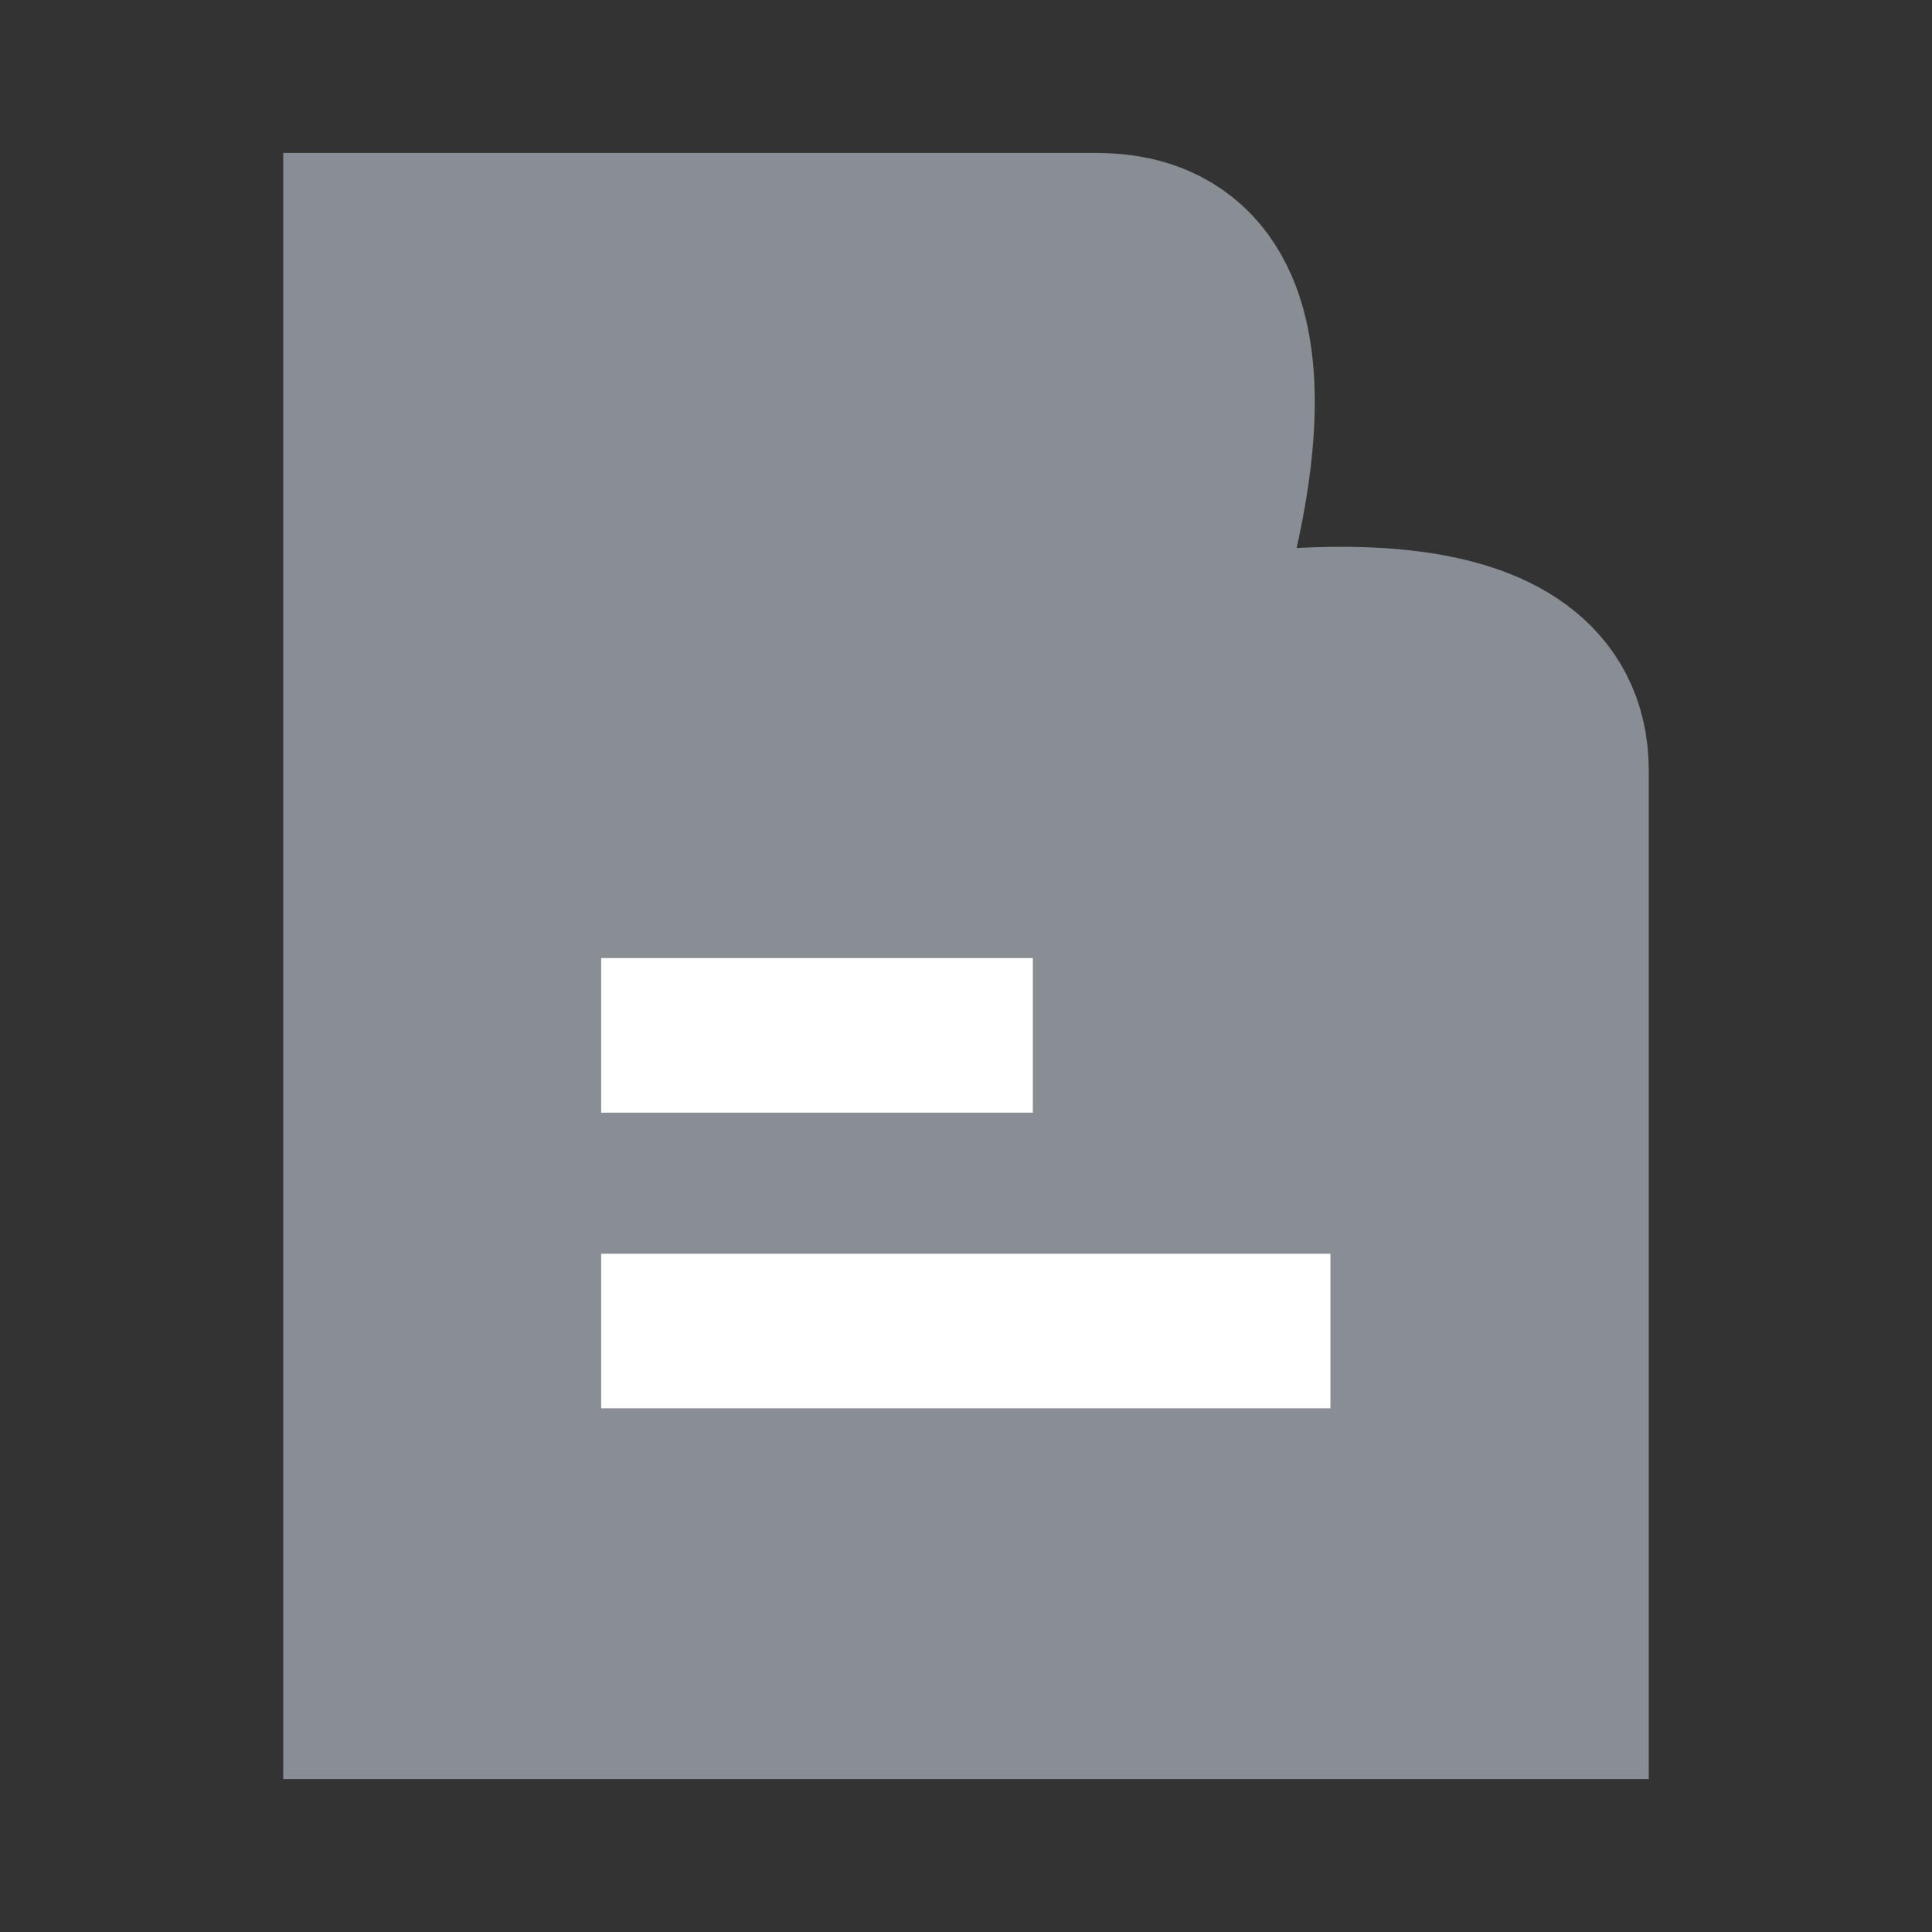
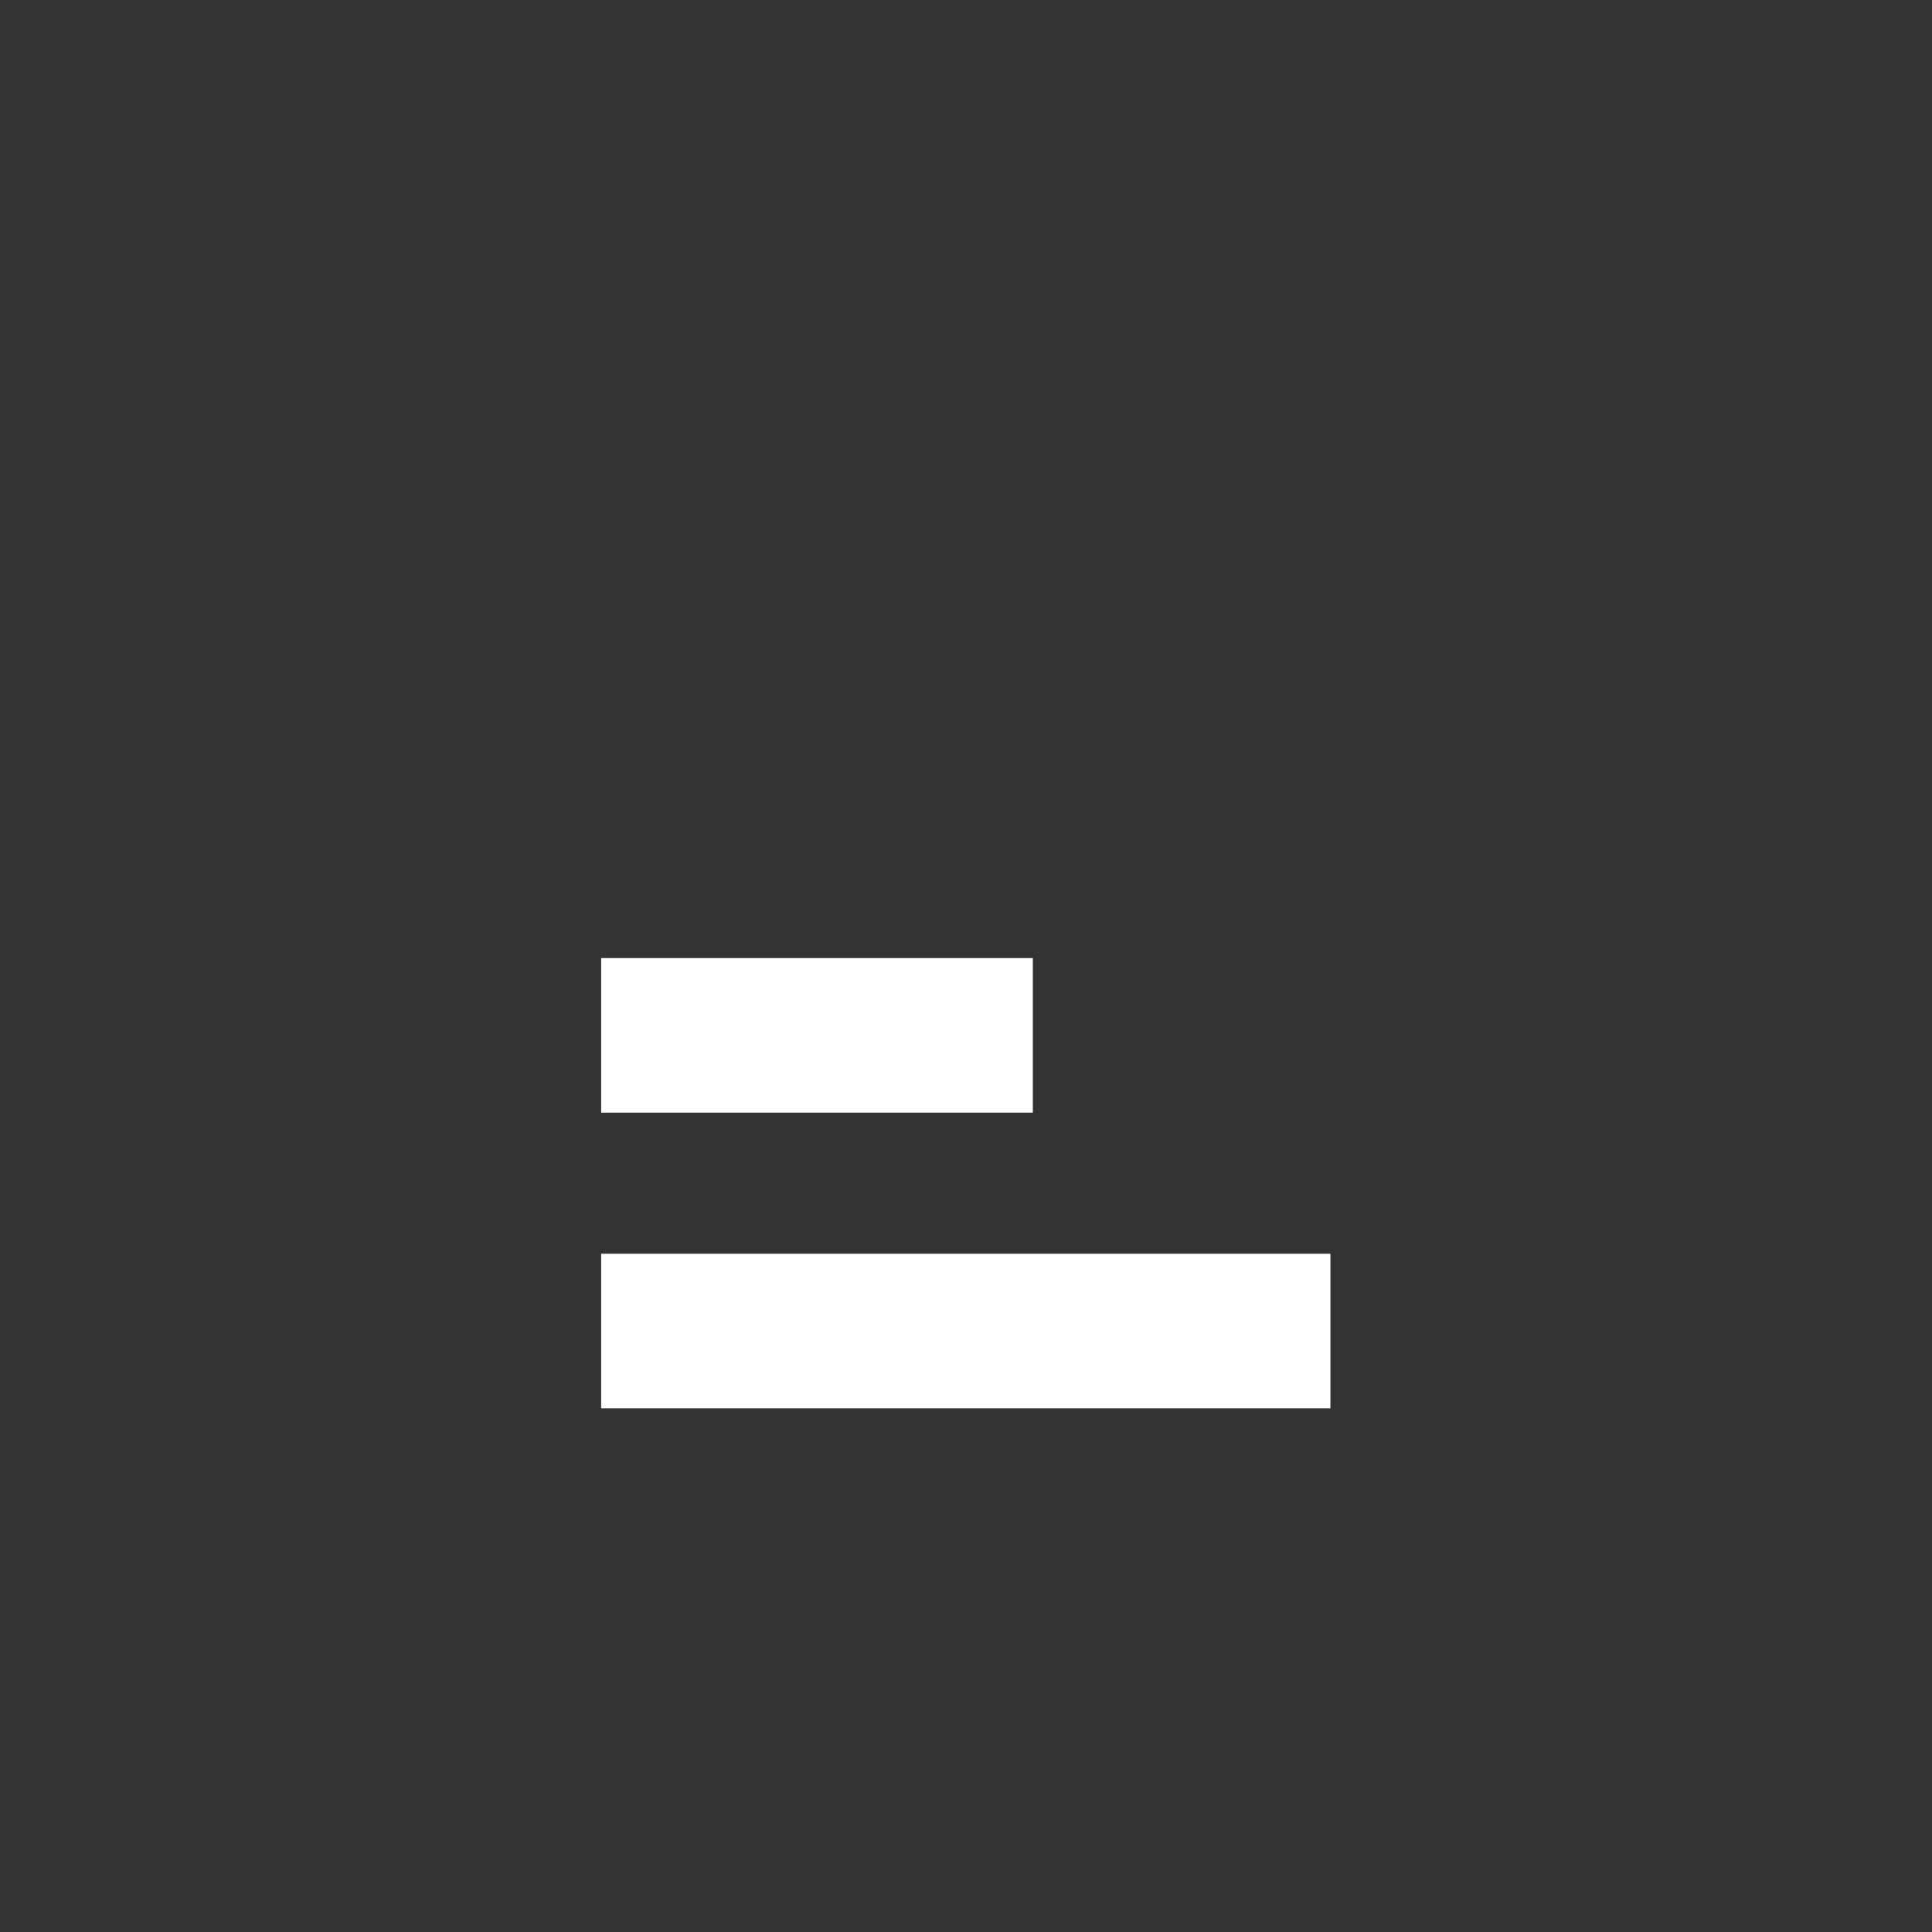
<svg xmlns="http://www.w3.org/2000/svg" width="32" height="32" viewBox="0 0 32 32" fill="none">
  <rect x="0" y="0" width="32" height="32" fill="#333333" stroke="none" />
-   <path d="M6.291 4.133C6.291 4.133 14.366 4.133 18.158 4.133C21.341 4.133 19.94 8.961 19.408 10.511C19.339 10.713 19.518 10.925 19.729 10.888C21.24 10.625 25.709 10.074 25.709 12.764C25.709 16 25.709 27.867 25.709 27.867H6.291V4.133Z" fill="#898D94" stroke="#898D94" stroke-width="3.2" />
  <path d="M9.957 17.149H17.107" stroke="white" stroke-width="2.56" />
  <path d="M9.957 22.046H22.036" stroke="white" stroke-width="2.56" />
</svg>